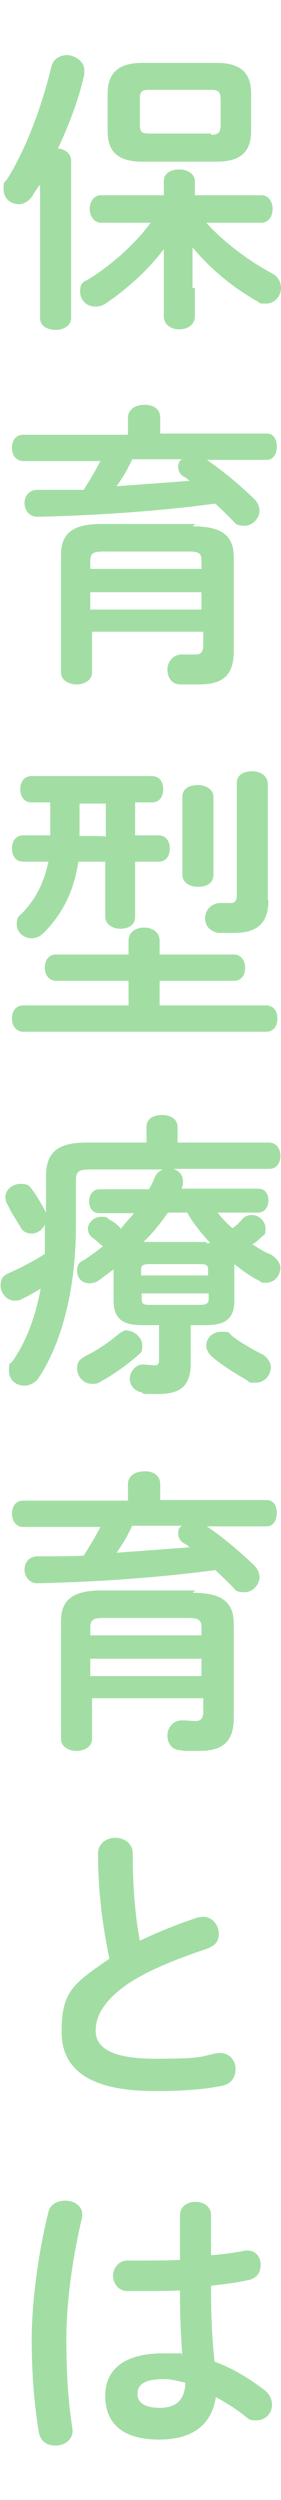
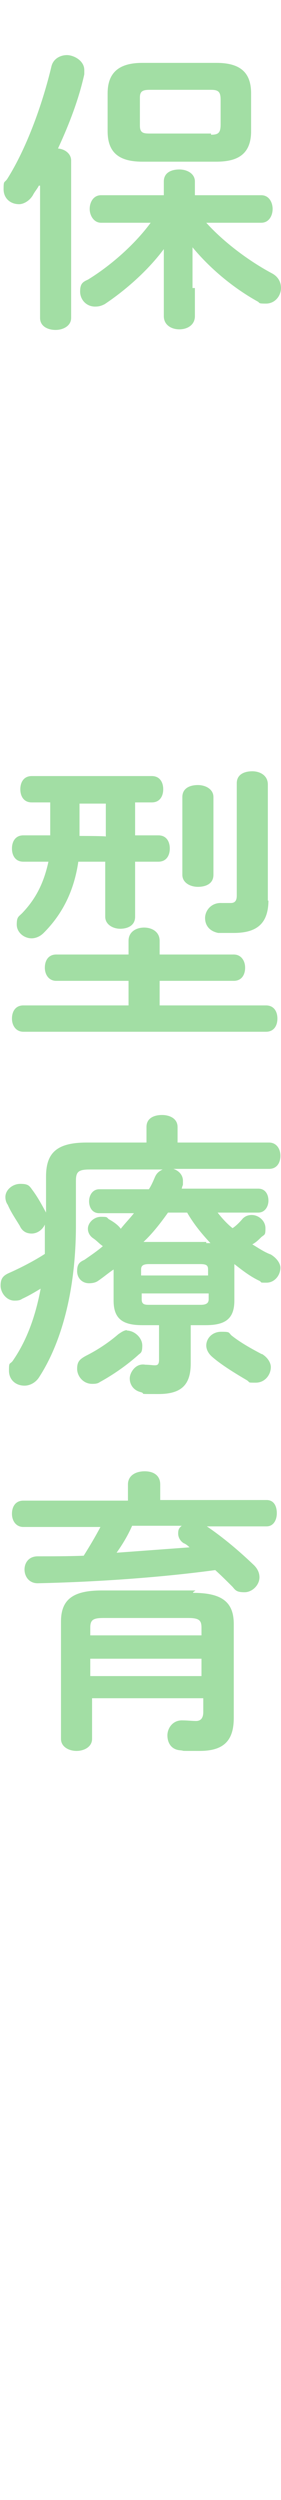
<svg xmlns="http://www.w3.org/2000/svg" id="_レイヤー_1" data-name="レイヤー_1" version="1.1" viewBox="0 0 47 417.5">
  <defs>
    <style>
      .st0 {
        fill: #a2dea4;
      }
    </style>
  </defs>
  <path class="st0" d="M6.5,31c-.3.6-.7,1-1,1.6-.6,1-1.6,1.5-2.3,1.5-1.5,0-2.6-1-2.6-2.5s.1-1,.6-1.7c3.1-4.9,5.8-12.1,7.4-18.8.3-1.3,1.5-1.9,2.6-1.9s2.9.9,2.9,2.5,0,.4,0,.7c-.9,4.1-2.5,8.3-4.4,12.4,1.2.1,2.2.9,2.2,2v26.3c0,1.3-1.3,2-2.6,2s-2.6-.6-2.6-2v-22.1h-.1ZM32.6,48.1v4.7c0,1.5-1.3,2.2-2.6,2.2s-2.6-.7-2.6-2.2v-11.2c-2.6,3.5-6.3,6.8-9.9,9.2-.6.3-1,.4-1.6.4-1.5,0-2.5-1.2-2.5-2.5s.4-1.6,1.3-2c3.6-2.2,7.7-5.7,10.5-9.5h-8.3c-1.2,0-1.9-1.2-1.9-2.3s.6-2.3,1.9-2.3h10.5v-2.3c0-1.5,1.3-2,2.6-2s2.6.7,2.6,2v2.3h11.1c1.3,0,1.9,1.2,1.9,2.3s-.6,2.3-1.9,2.3h-9.2c2.9,3.2,7,6.3,10.9,8.4,1.2.6,1.6,1.6,1.6,2.5,0,1.3-1,2.6-2.5,2.6s-.9-.1-1.5-.4c-4.1-2.3-7.9-5.5-10.8-9v6.8h.3ZM23.8,27c-4.1,0-5.8-1.7-5.8-5.1v-6.3c0-3.3,1.7-5.1,5.8-5.1h12.4c4.1,0,5.8,1.7,5.8,5.1v6.3c0,3.9-2.3,5.1-5.8,5.1h-12.4ZM35.3,22.5c1.2,0,1.6-.3,1.6-1.7v-4.1c0-1.3-.3-1.7-1.6-1.7h-10.3c-1.2,0-1.6.3-1.6,1.3v4.7c0,1.2.6,1.3,1.6,1.3h10.3v.3Z" />
-   <path class="st0" d="M21.4,69.8c0-1.5,1.3-2.2,2.8-2.2s2.6.7,2.6,2.2v2.6h17.8c1.2,0,1.7,1,1.7,2.2s-.6,2.2-1.7,2.2h-10c2.8,1.9,5.5,4.2,7.9,6.5.6.6.9,1.3.9,2,0,1.3-1.2,2.5-2.5,2.5s-1.5-.3-2-.9c-.9-.9-1.9-1.9-2.9-2.8-9.6,1.3-20.4,2-29.7,2.2-1.5,0-2.2-1.2-2.2-2.3s.7-2.2,2.2-2.2h7.7c1-1.6,1.9-3.1,2.8-4.8H3.9c-1.2,0-1.9-1-1.9-2.2s.6-2.2,1.9-2.2h17.5v-2.6h0v-.3ZM32.3,87.9c4.9,0,6.8,1.6,6.8,5.2v15.7c0,3.8-1.7,5.5-5.7,5.5s-2.2,0-3.2,0c-1.6,0-2.2-1.3-2.2-2.5s.9-2.6,2.6-2.5h2.2c.6,0,1.2-.3,1.2-1.5v-2.3H15.4v6.8c0,1.3-1.3,2-2.6,2s-2.6-.7-2.6-2v-19.6c0-3.6,1.9-5.2,6.8-5.2h15.7l-.4.3h0ZM17.3,92.1c-1.7,0-2.2.3-2.2,1.6v1.3h18.6v-1.3c0-1.3-.4-1.6-2.2-1.6h-14.3ZM33.7,98.9H15.1v2.9h18.6v-2.9ZM22.1,76.7c-.7,1.6-1.6,3.1-2.6,4.5,4.1-.3,8.1-.6,12.2-.9-.3-.3-.7-.6-1-.7-.6-.4-.9-1-.9-1.6s.1-.9.6-1.3c0,0-8.3,0-8.3,0Z" />
  <path class="st0" d="M13.1,143.9c-.7,4.8-2.6,8.7-5.8,11.9-.7.7-1.5.9-2,.9-1.3,0-2.5-1-2.5-2.3s.3-1.3.9-1.9c2.2-2.3,3.6-4.9,4.4-8.6H3.9c-1.3,0-1.9-1-1.9-2.2s.6-2.2,1.9-2.2h4.5v-5.5h-3.1c-1.3,0-1.9-1-1.9-2.2s.6-2.2,1.9-2.2h20.1c1.3,0,1.9,1,1.9,2.2s-.6,2.2-1.9,2.2h-2.8v5.5h3.9c1.3,0,1.9,1,1.9,2.2s-.6,2.2-1.9,2.2h-3.9v9.2c0,1.5-1.3,2-2.5,2s-2.5-.7-2.5-2v-9.2s-4.7,0-4.7,0ZM21.5,163.8h-12.1c-1.2,0-1.9-1-1.9-2.2s.6-2.2,1.9-2.2h12.1v-2.3c0-1.5,1.3-2.2,2.6-2.2s2.6.7,2.6,2.2v2.3h12.4c1.2,0,1.9,1,1.9,2.2s-.6,2.2-1.9,2.2h-12.4v4.1h17.8c1.3,0,1.9,1,1.9,2.2s-.6,2.2-1.9,2.2H3.9c-1.2,0-1.9-1-1.9-2.2s.6-2.2,1.9-2.2h17.6v-4.1ZM17.7,139.7v-5.5h-4.4v5.4h0s4.4,0,4.4.1ZM30.5,133.1c0-1.5,1.3-2,2.6-2s2.6.7,2.6,2v13c0,1.5-1.3,2-2.6,2s-2.6-.7-2.6-2v-13ZM44.9,150.3c0,3.9-1.9,5.5-5.8,5.5s-1.7,0-2.6,0c-1.5-.3-2.2-1.3-2.2-2.5s1-2.6,2.8-2.5h1.5c.6,0,1-.3,1-1.2v-18.8c0-1.5,1.3-2,2.6-2s2.6.7,2.6,2.2v19.4h.1Z" />
  <path class="st0" d="M36.4,202.5c.7.9,1.6,1.9,2.5,2.6.6-.4,1.2-1,1.7-1.6.4-.4.9-.6,1.5-.6,1.2,0,2.3,1,2.3,2.2s-.1,1-.7,1.5c-.4.4-.9.9-1.5,1.2,1,.6,2,1.3,3.1,1.7,1,.6,1.6,1.5,1.6,2.2,0,1.3-1,2.5-2.3,2.5s-.7,0-1.2-.3c-1.5-.7-2.8-1.7-4.2-2.8v6.1c0,3.1-1.6,4.1-4.8,4.1h-2.5v6.4c0,3.6-1.6,5.1-5.4,5.1s-2,0-2.9-.3c-1.3-.3-1.9-1.3-1.9-2.3s1-2.6,2.6-2.3c.6,0,1.2.1,1.6.1s.7-.1.7-.9v-5.8h-2.8c-3.2,0-4.8-1-4.8-4.1v-5.2c-.9.6-1.7,1.3-2.6,1.9-.4.3-1,.4-1.5.4-1.2,0-2-.9-2-2s.3-1.5,1.2-1.9c1-.7,2.2-1.5,3.1-2.3-.6-.4-1-.9-1.6-1.3-.6-.4-.9-1-.9-1.6,0-1,1-2,2.2-2s.9.1,1.3.4c.7.4,1.5.9,2,1.6.7-.9,1.5-1.7,2.2-2.6h-5.8c-1.2,0-1.7-1-1.7-2s.6-2,1.7-2h8.3c.4-.6.7-1.3,1-2s.7-1,1.3-1.3h-12.2c-1.9,0-2.3.4-2.3,1.9v7.4c0,10.6-2.3,19.4-6.1,25.3-.6,1-1.6,1.5-2.5,1.5-1.5,0-2.6-1-2.6-2.5s.1-1,.6-1.6c2.3-3.3,3.8-7.3,4.7-12.1-1,.6-2,1.2-3.1,1.7-.4.3-.9.3-1.3.3-1.3,0-2.3-1.3-2.3-2.5s.4-1.7,1.6-2.2c2-.9,4.1-2,5.8-3.1v-4.9c-.4.9-1.3,1.5-2.2,1.5s-1.6-.4-2-1.3c-.6-1-1.5-2.3-2-3.5-.3-.4-.4-.9-.4-1.3,0-1.2,1.2-2.2,2.5-2.2s1.5.3,2,1c.9,1.2,1.6,2.5,2.3,3.8v-6c0-3.9,1.7-5.7,6.8-5.7h10v-2.6c0-1.5,1.3-2,2.6-2s2.6.6,2.6,2v2.6h15.3c1.2,0,1.9,1,1.9,2.2s-.6,2.2-1.9,2.2h-16c.9.3,1.6,1,1.6,2s0,.6-.1.9c0,.1-.1.3-.1.4h12.8c1.2,0,1.7,1,1.7,2s-.6,2-1.7,2h-6.8.1ZM21.2,222.2c1.3,0,2.6,1.2,2.6,2.5s-.3,1.2-.7,1.6c-1.9,1.7-4.2,3.3-6.4,4.5-.4.3-.9.3-1.3.3-1.5,0-2.5-1.3-2.5-2.5s.4-1.6,1.5-2.2c2-1,3.9-2.3,5.4-3.6.6-.4,1-.7,1.7-.7h-.3ZM34.8,212c0-.7-.3-.9-1.3-.9h-8.6c-1,0-1.3.3-1.3.9v1h11.2s0-1,0-1ZM33.6,217.9c.9,0,1.3-.3,1.3-.9v-1h-11.2v1c0,.9.6.9,1.3.9h8.6ZM34.5,207.6h.7c-1.5-1.6-2.8-3.2-3.9-5.1h-3.2c-1.2,1.7-2.6,3.5-4.1,4.9h10.5ZM43.8,226.1c1,.6,1.5,1.5,1.5,2.2,0,1.3-1,2.6-2.5,2.6s-.9,0-1.5-.4c-1.7-1-4.2-2.5-5.8-3.9-.7-.6-1-1.3-1-1.9,0-1.2,1-2.3,2.5-2.3s1.2.1,1.7.6c1.5,1.2,3.3,2.2,5.2,3.2h-.1Z" />
  <path class="st0" d="M21.4,247.9c0-1.5,1.3-2.2,2.8-2.2s2.6.7,2.6,2.2v2.6h17.8c1.2,0,1.7,1,1.7,2.2s-.6,2.2-1.7,2.2h-10c2.8,1.9,5.5,4.2,7.9,6.5.6.6.9,1.3.9,2,0,1.3-1.2,2.5-2.5,2.5s-1.5-.3-2-.9c-.9-.9-1.9-1.9-2.9-2.8-9.6,1.3-20.4,2-29.7,2.2-1.5,0-2.2-1.2-2.2-2.3s.7-2.2,2.2-2.2c2.5,0,5.1,0,7.7-.1,1-1.6,1.9-3.1,2.8-4.8H3.9c-1.2,0-1.9-1-1.9-2.2s.6-2.2,1.9-2.2h17.5v-2.6h0ZM32.3,266c4.9,0,6.8,1.6,6.8,5.2v15.7c0,3.8-1.7,5.5-5.7,5.5s-2.2,0-3.2-.1c-1.6-.1-2.2-1.3-2.2-2.5s.9-2.6,2.6-2.5c.7,0,1.6.1,2.2.1s1.2-.3,1.2-1.5v-2.3H15.4v6.8c0,1.3-1.3,2-2.6,2s-2.6-.7-2.6-2v-19.6c0-3.6,1.9-5.2,6.8-5.2h15.7s-.4.3-.4.3ZM17.3,270.2c-1.7,0-2.2.3-2.2,1.6v1.3h18.6v-1.3c0-1.2-.4-1.6-2.2-1.6h-14.3ZM33.7,277H15.1v2.9h18.6v-2.9ZM22.1,254.8c-.7,1.6-1.6,3.1-2.6,4.5,4.1-.3,8.1-.6,12.2-.9-.3-.3-.7-.6-1-.7-.6-.4-.9-1-.9-1.6s.1-.9.6-1.3c0,0-8.3,0-8.3,0Z" />
-   <path class="st0" d="M16.4,309.5c0-1.7,1.5-2.6,2.9-2.6s2.9.9,2.9,2.6c0,5.5.4,10.5,1.2,14.6,3.1-1.5,6.4-2.8,9.7-3.9.3,0,.6-.1.9-.1,1.6,0,2.6,1.5,2.6,2.8s-.6,2-1.9,2.5c-4.4,1.5-9.3,3.3-13,5.7-4.2,2.8-5.7,5.5-5.7,8s2,4.7,9.9,4.7,7.4-.3,10.2-.9c2.2-.4,3.3,1.2,3.3,2.6s-.7,2.5-2.2,2.8c-3.3.7-7.1.9-11.3.9-10.3,0-15.6-3.2-15.6-9.9s1.9-8,8-12.2c-1-4.8-1.9-10.6-1.9-17.5h-.1Z" />
-   <path class="st0" d="M10.9,367.5c1.6,0,3.2,1,2.8,2.9-1.6,6.8-2.6,14.1-2.6,20.4s.4,10.8,1,14.7c.3,1.9-1.3,2.9-2.8,2.9s-2.5-.7-2.8-2.2c-.7-4.1-1.2-9.5-1.2-15.4s1-14.3,2.8-21.4c.3-1.3,1.5-1.9,2.8-1.9h0ZM35.3,374.7v1.9c1.9-.1,3.8-.4,5.4-.7,1.9-.4,2.9.9,2.9,2.3s-.7,2.3-2.2,2.6c-1.9.4-4.1.7-6.1.9,0,4.2.1,8.4.6,12.7,2.8,1,5.5,2.6,8.3,4.7.9.7,1.3,1.6,1.3,2.5,0,1.5-1.2,2.6-2.6,2.6s-1.3-.3-1.9-.7c-1.6-1.3-3.3-2.3-4.9-3.2-.6,4.1-3.3,7.1-9.5,7.1s-9-2.8-9-7.3,3.3-7.1,9.7-7.1,2.2,0,3.2.3c-.3-3.6-.4-7.3-.4-10.8-2.2.1-4.2.1-6.1.1h-2.8c-1.6-.1-2.3-1.5-2.3-2.6s.9-2.6,2.6-2.5h2.5c1.9,0,3.9,0,6.1-.1v-7.4c0-1.6,1.3-2.3,2.6-2.3s2.6.7,2.6,2.3v4.9h0ZM31,397.9c-1.3-.3-2.5-.6-3.5-.6-3.5,0-4.5,1-4.5,2.5s1.3,2.3,3.8,2.3,4.2-1.2,4.2-4.4h0Z" />
</svg>